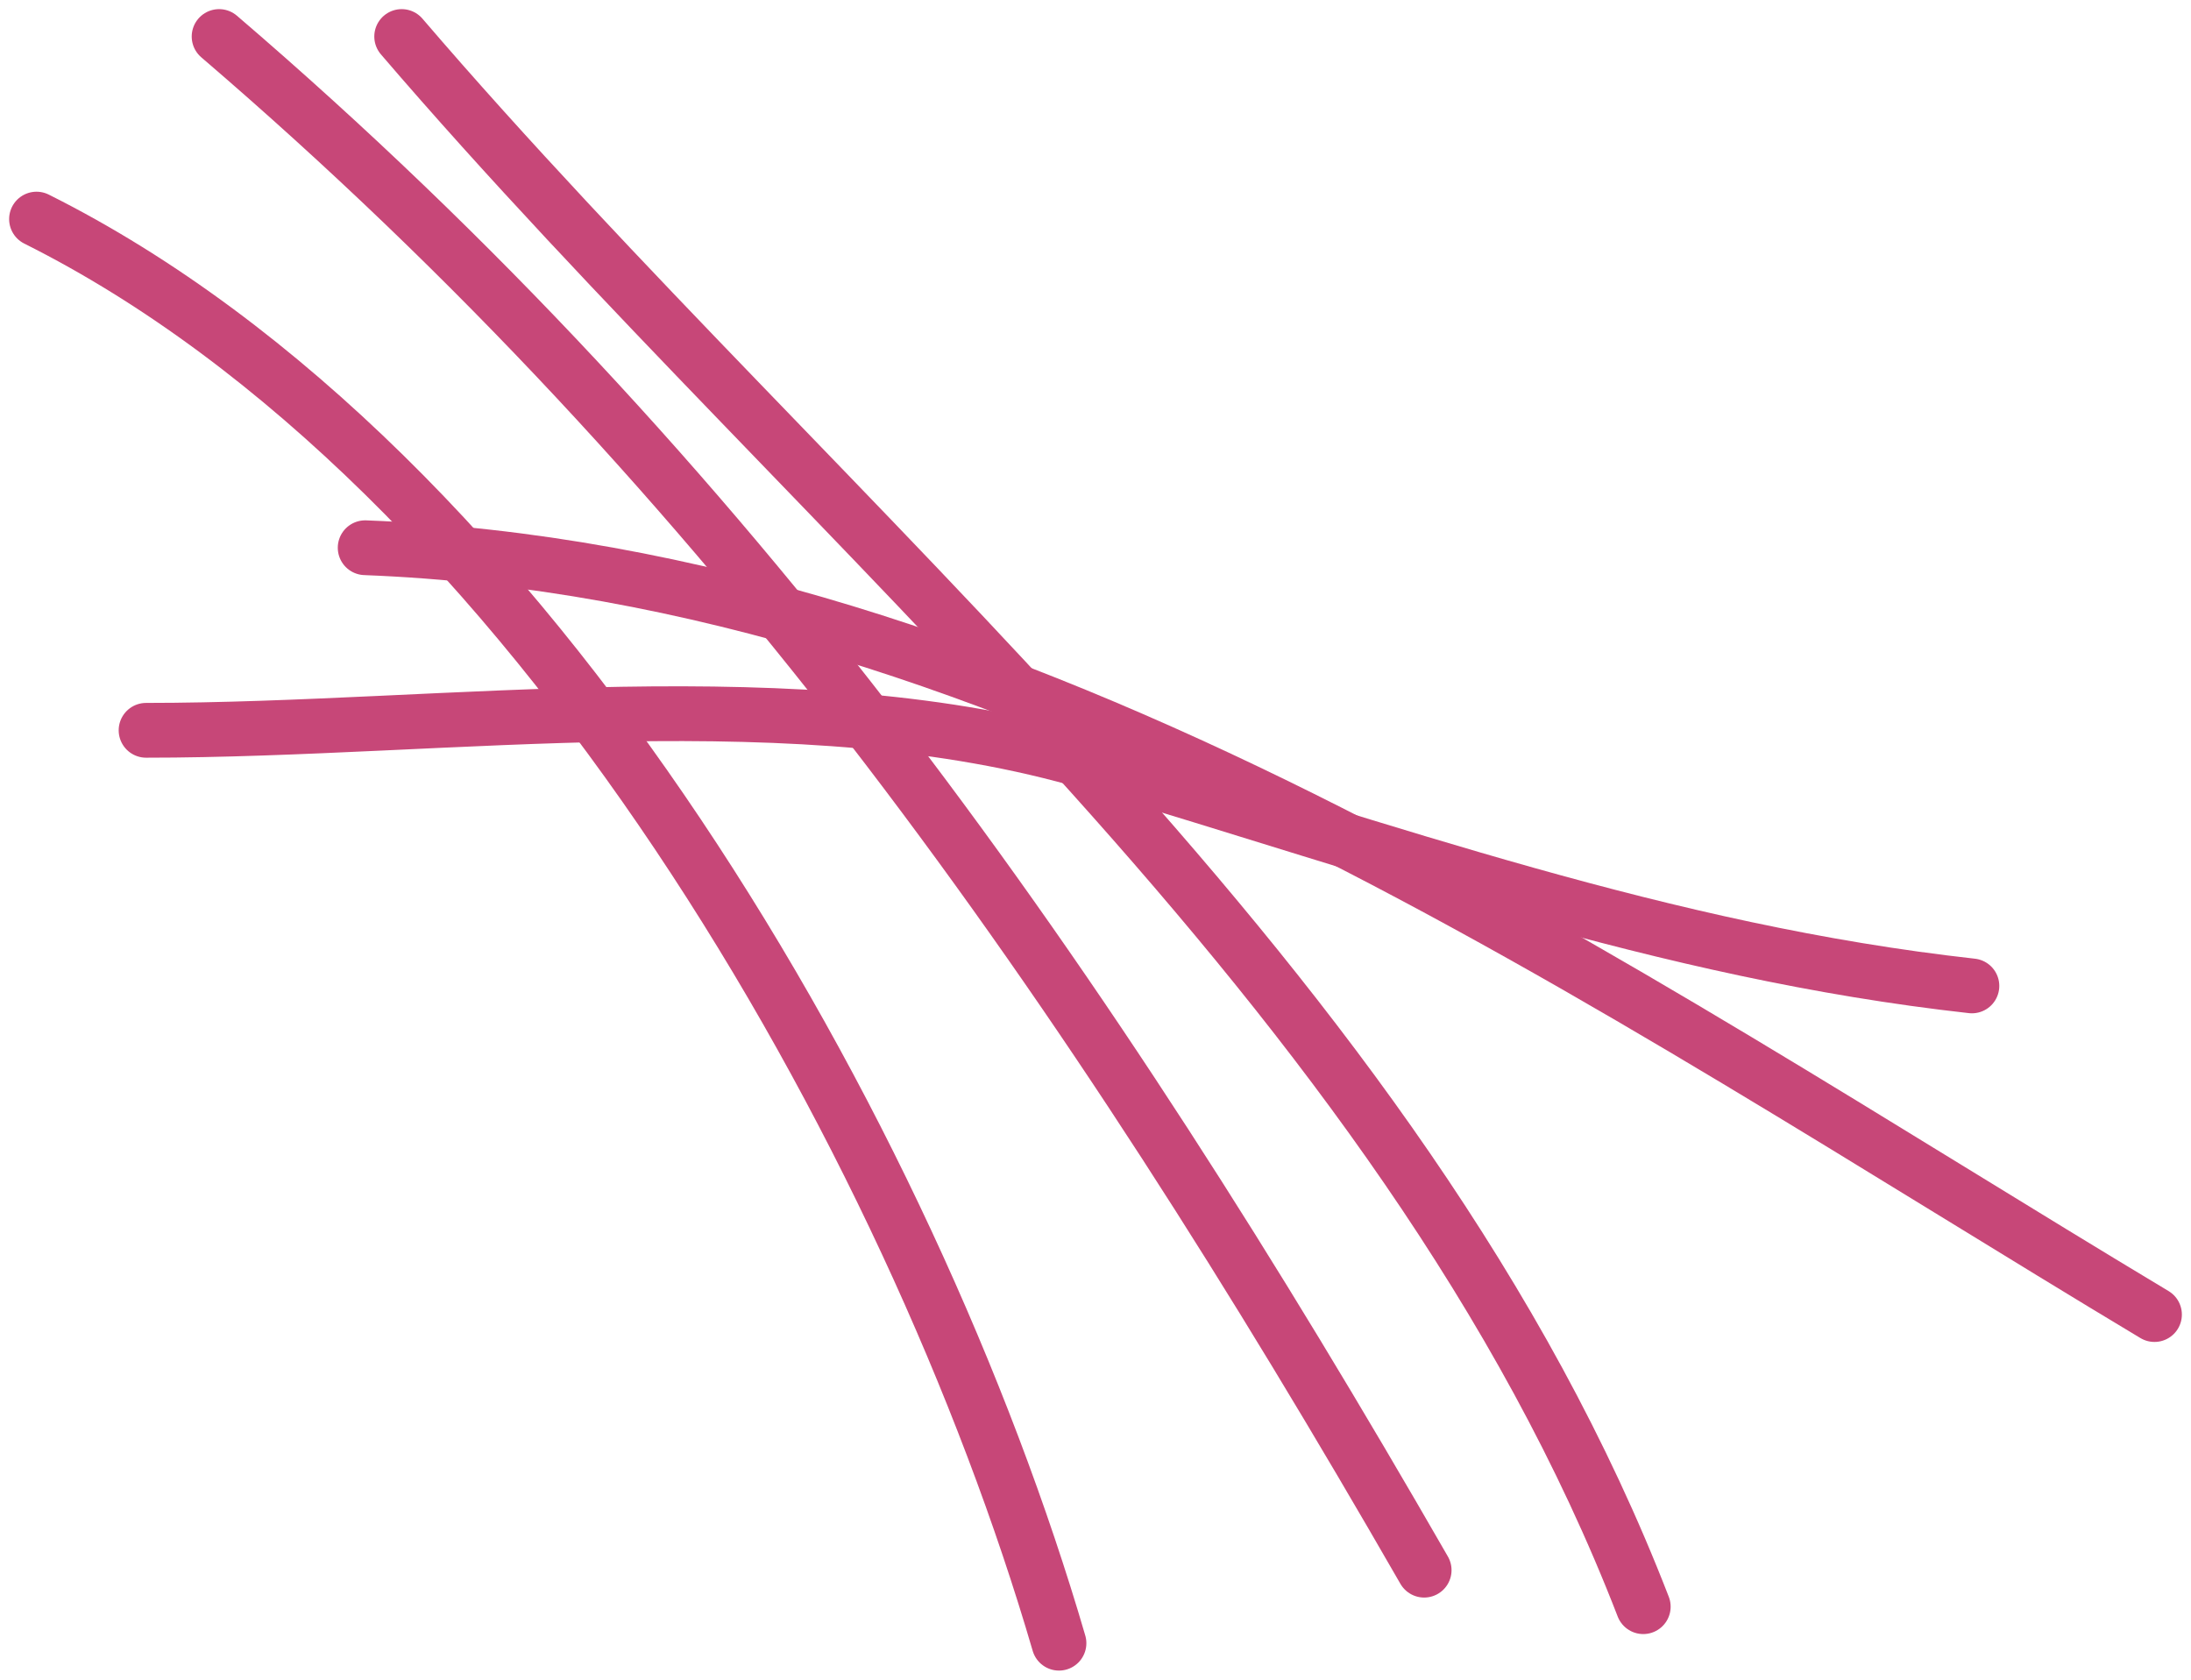
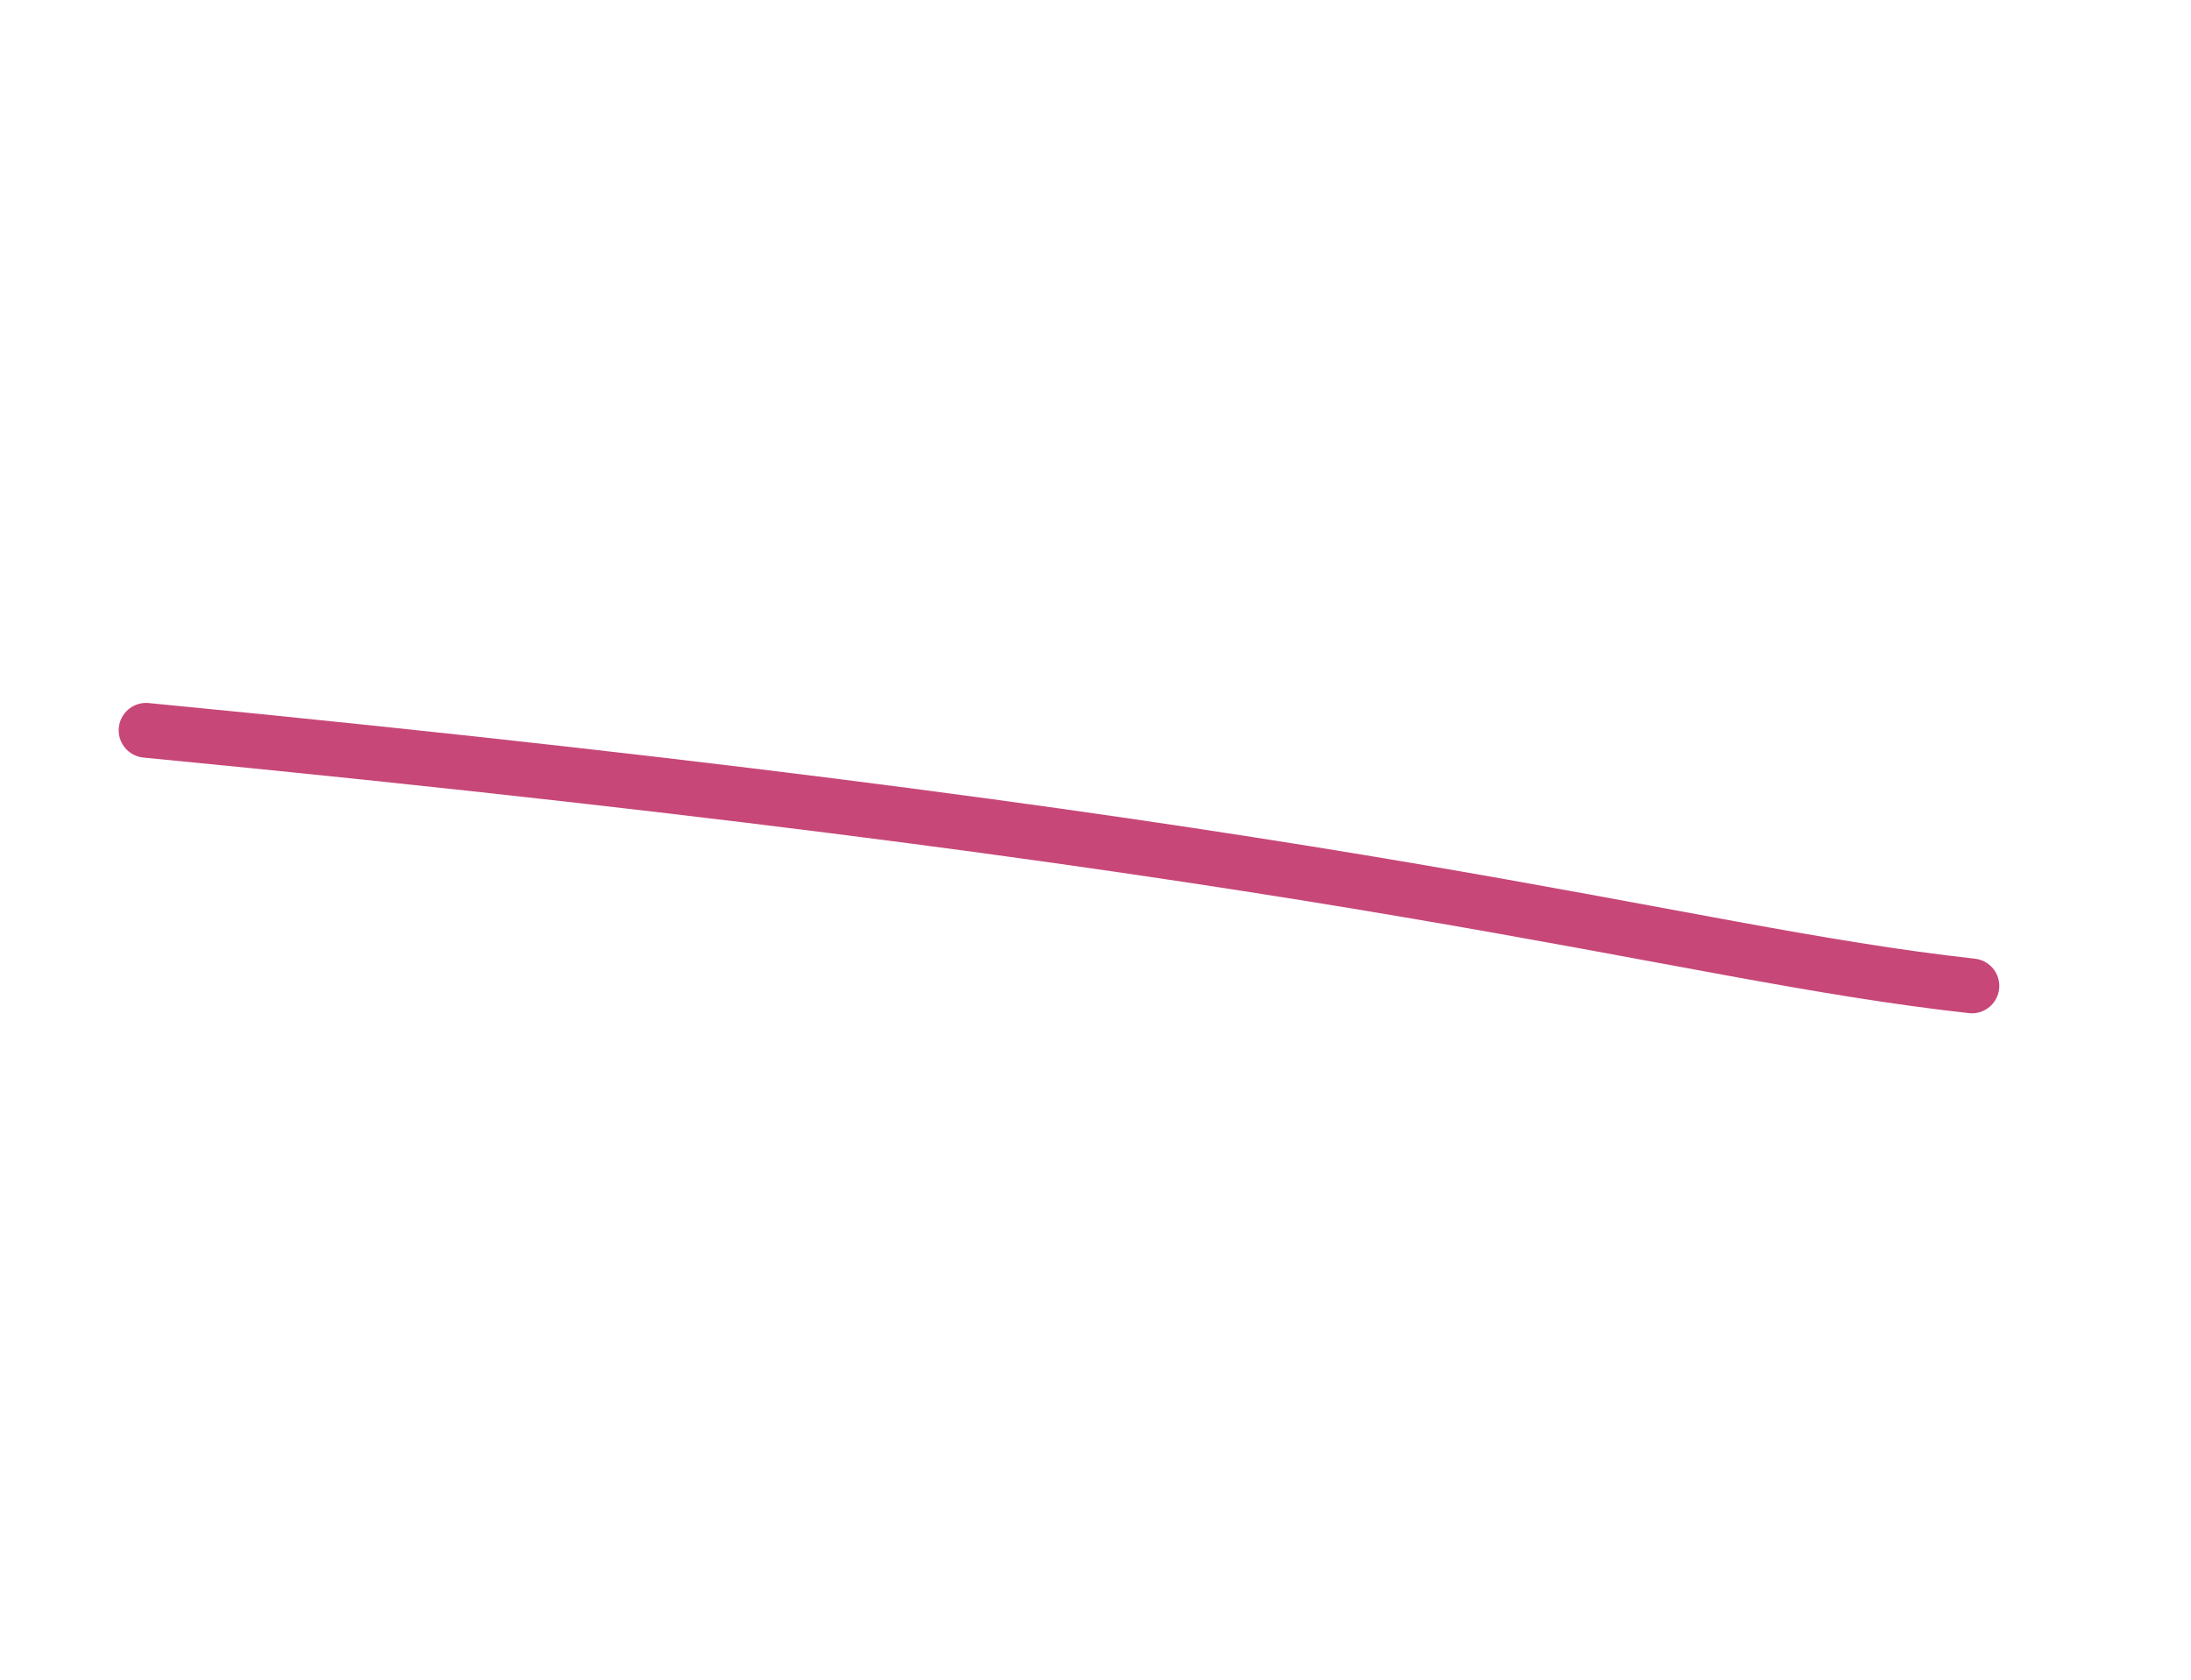
<svg xmlns="http://www.w3.org/2000/svg" width="120" height="92" viewBox="0 0 120 92" fill="none">
-   <path d="M90 88C76.818 53.946 45.23 29.102 22 2" stroke="#C74778" stroke-width="3" stroke-linecap="round" />
-   <path d="M58 90C49.92 62.298 29.076 25.538 2 12" stroke="#C74778" stroke-width="3" stroke-linecap="round" />
-   <path d="M78 86C59.459 53.755 40.126 26.108 12 2" stroke="#C74778" stroke-width="3" stroke-linecap="round" />
-   <path d="M8 40C24.529 40 43.778 37.047 59.778 41.778C75.992 46.572 91.085 52.121 108 54" stroke="#C74778" stroke-width="3" stroke-linecap="round" />
-   <path d="M20 30C55.878 31.38 88.15 54.09 118 72" stroke="#C74778" stroke-width="3" stroke-linecap="round" />
+   <path d="M8 40C75.992 46.572 91.085 52.121 108 54" stroke="#C74778" stroke-width="3" stroke-linecap="round" />
</svg>